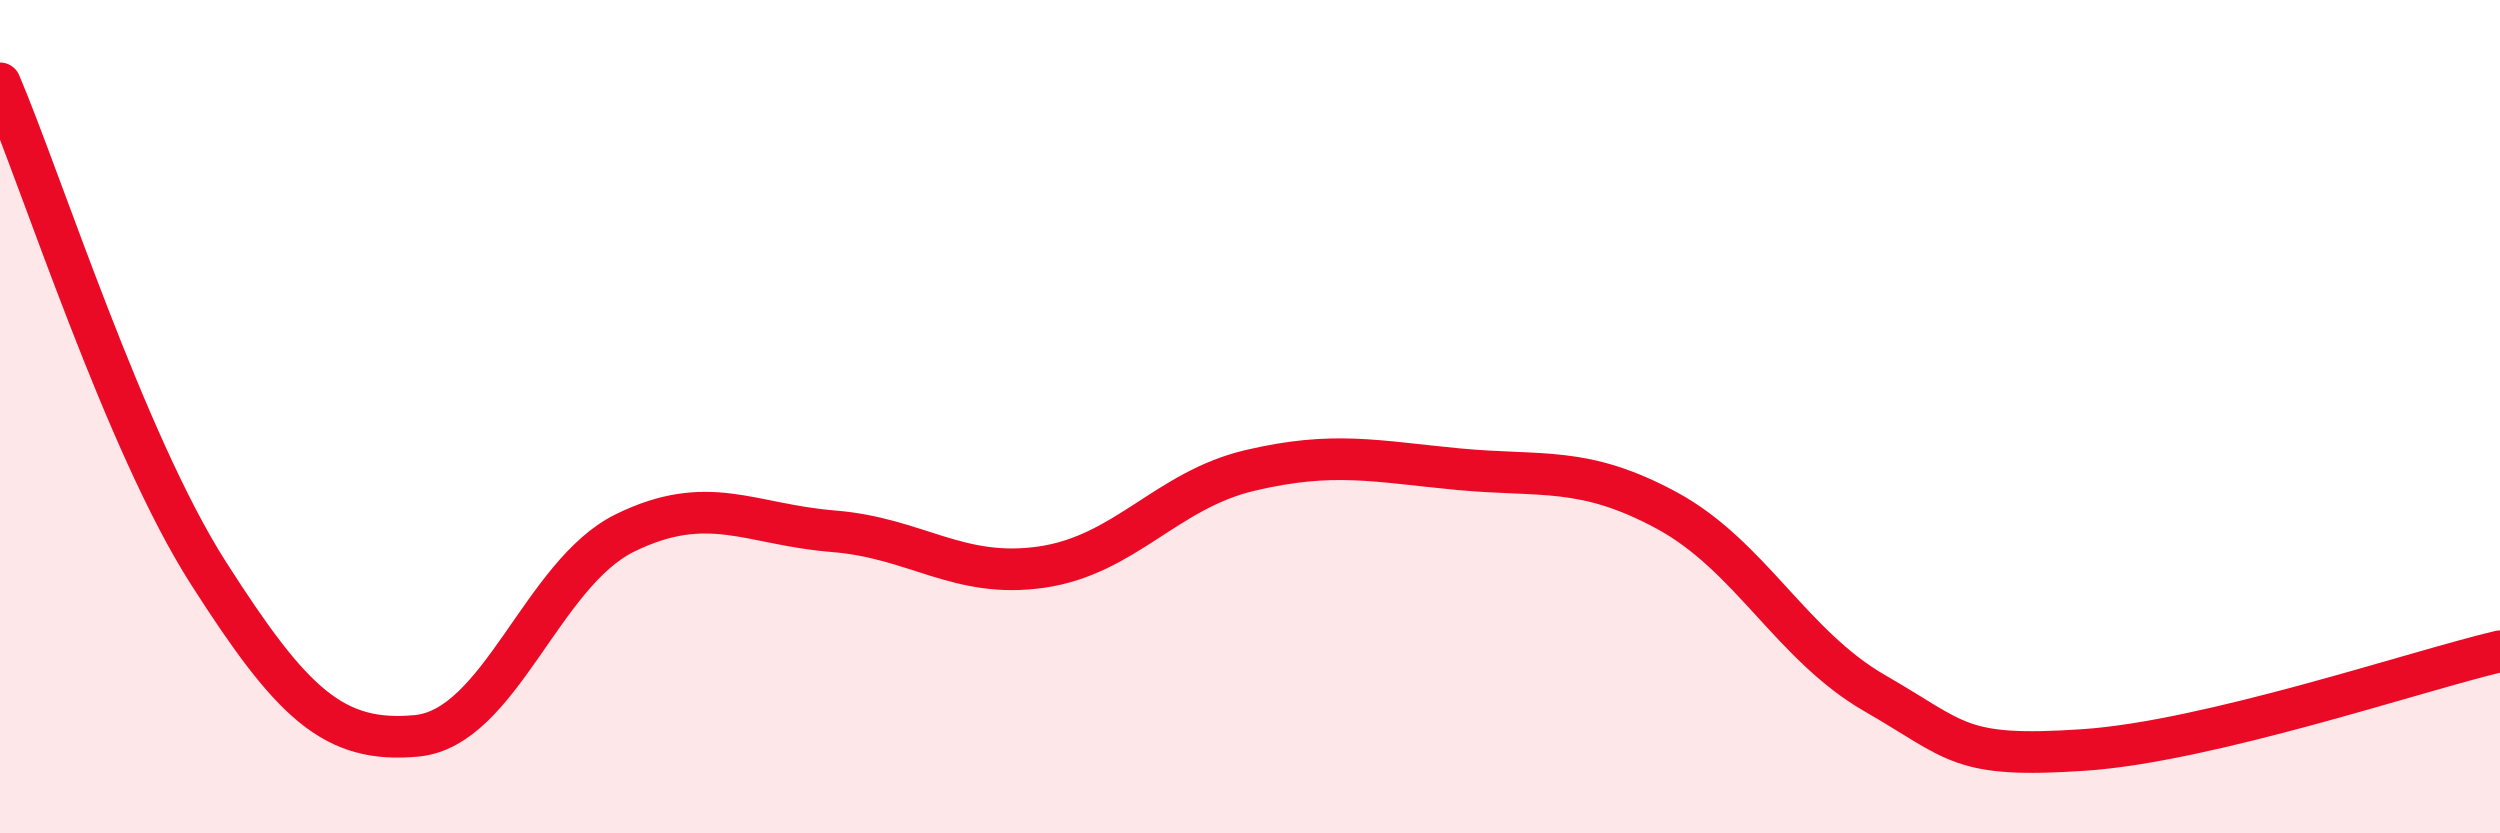
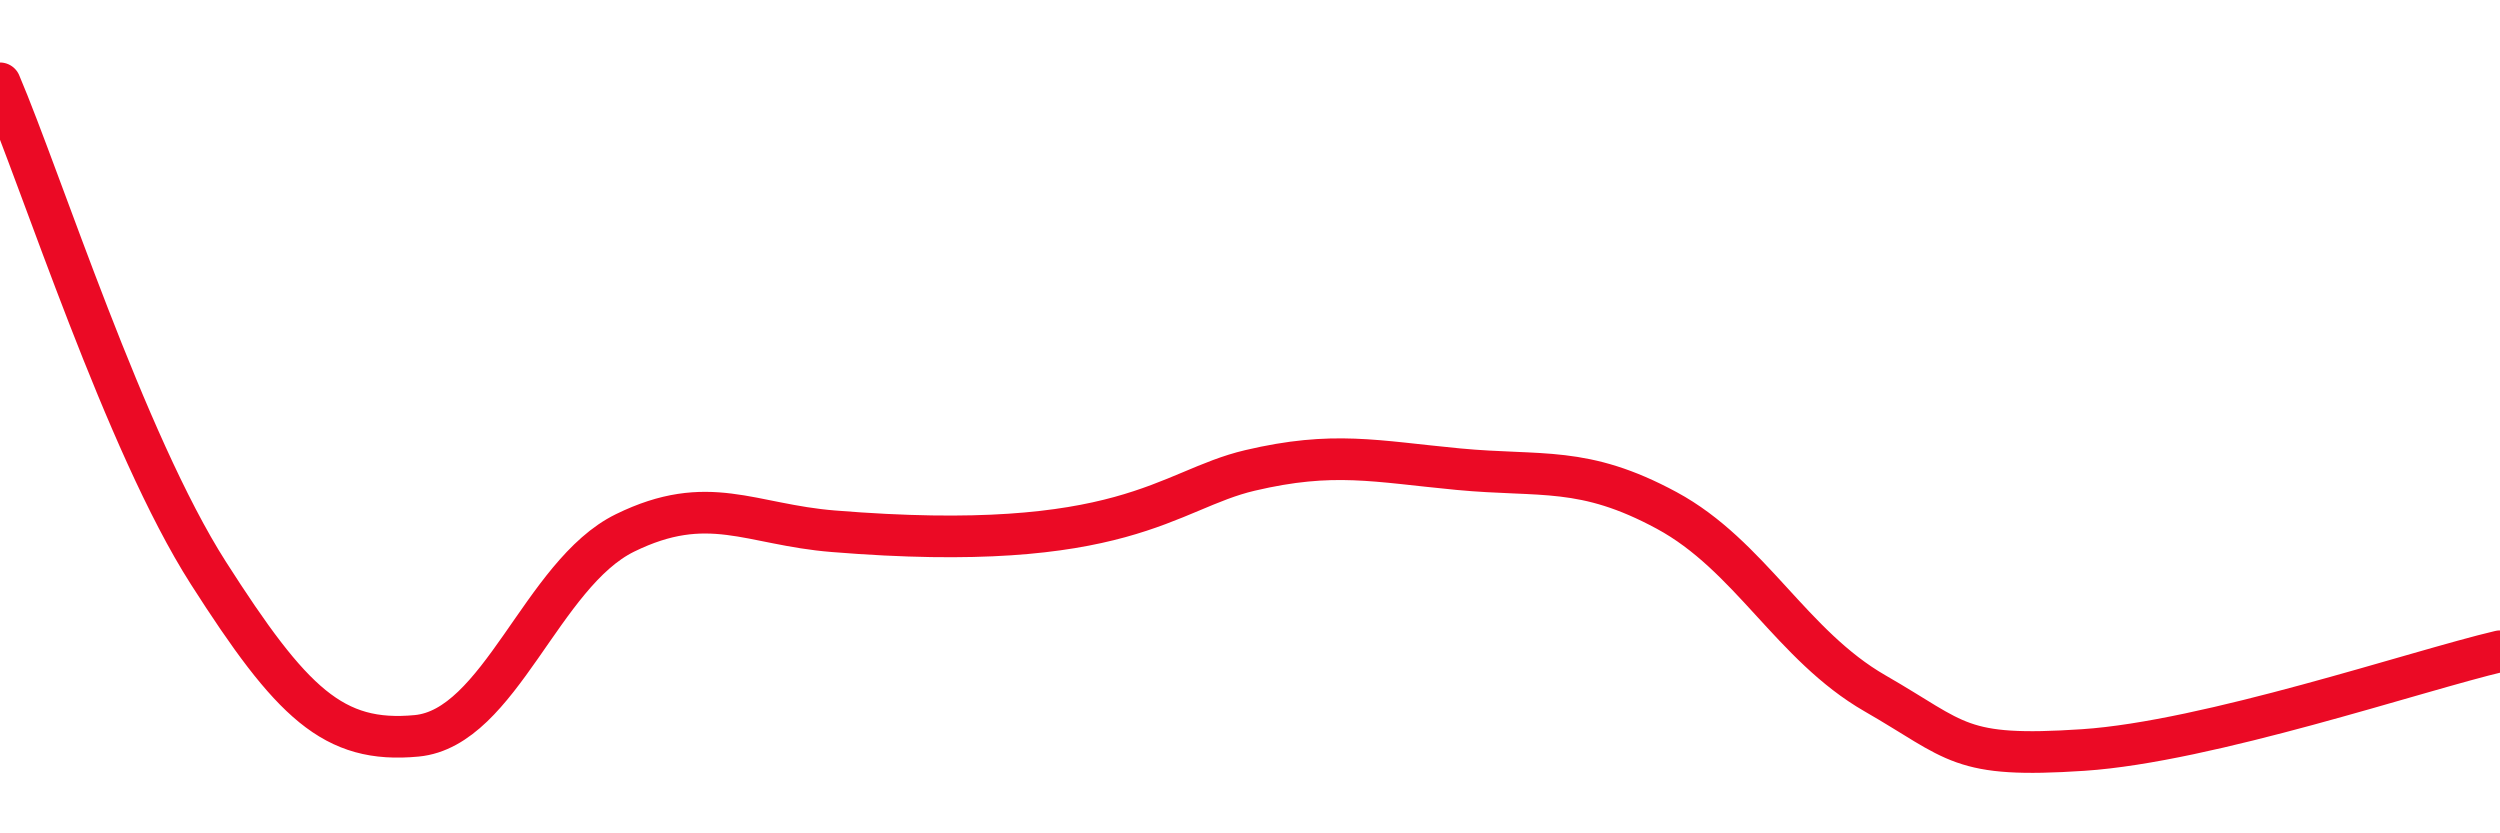
<svg xmlns="http://www.w3.org/2000/svg" width="60" height="20" viewBox="0 0 60 20">
-   <path d="M 0,2 C 1,4.35 3,10.62 5,13.75 C 7,16.88 8,17.85 10,17.66 C 12,17.47 13,13.77 15,12.79 C 17,11.81 18,12.59 20,12.75 C 22,12.91 23,13.9 25,13.61 C 27,13.32 28,11.76 30,11.29 C 32,10.82 33,11.07 35,11.26 C 37,11.45 38,11.17 40,12.25 C 42,13.33 43,15.49 45,16.64 C 47,17.79 47,18.2 50,18 C 53,17.8 58,16.1 60,15.63L60 20L0 20Z" fill="#EB0A25" opacity="0.1" stroke-linecap="round" stroke-linejoin="round" />
-   <path d="M 0,2 C 1,4.35 3,10.62 5,13.75 C 7,16.88 8,17.85 10,17.66 C 12,17.47 13,13.77 15,12.79 C 17,11.81 18,12.59 20,12.75 C 22,12.91 23,13.9 25,13.61 C 27,13.32 28,11.76 30,11.29 C 32,10.82 33,11.07 35,11.26 C 37,11.45 38,11.17 40,12.25 C 42,13.33 43,15.49 45,16.64 C 47,17.79 47,18.2 50,18 C 53,17.8 58,16.1 60,15.63" stroke="#EB0A25" stroke-width="1" fill="none" stroke-linecap="round" stroke-linejoin="round" />
+   <path d="M 0,2 C 1,4.35 3,10.62 5,13.75 C 7,16.88 8,17.85 10,17.66 C 12,17.47 13,13.77 15,12.79 C 17,11.81 18,12.59 20,12.75 C 27,13.32 28,11.76 30,11.29 C 32,10.82 33,11.07 35,11.26 C 37,11.45 38,11.17 40,12.25 C 42,13.33 43,15.49 45,16.64 C 47,17.79 47,18.2 50,18 C 53,17.8 58,16.1 60,15.63" stroke="#EB0A25" stroke-width="1" fill="none" stroke-linecap="round" stroke-linejoin="round" />
</svg>